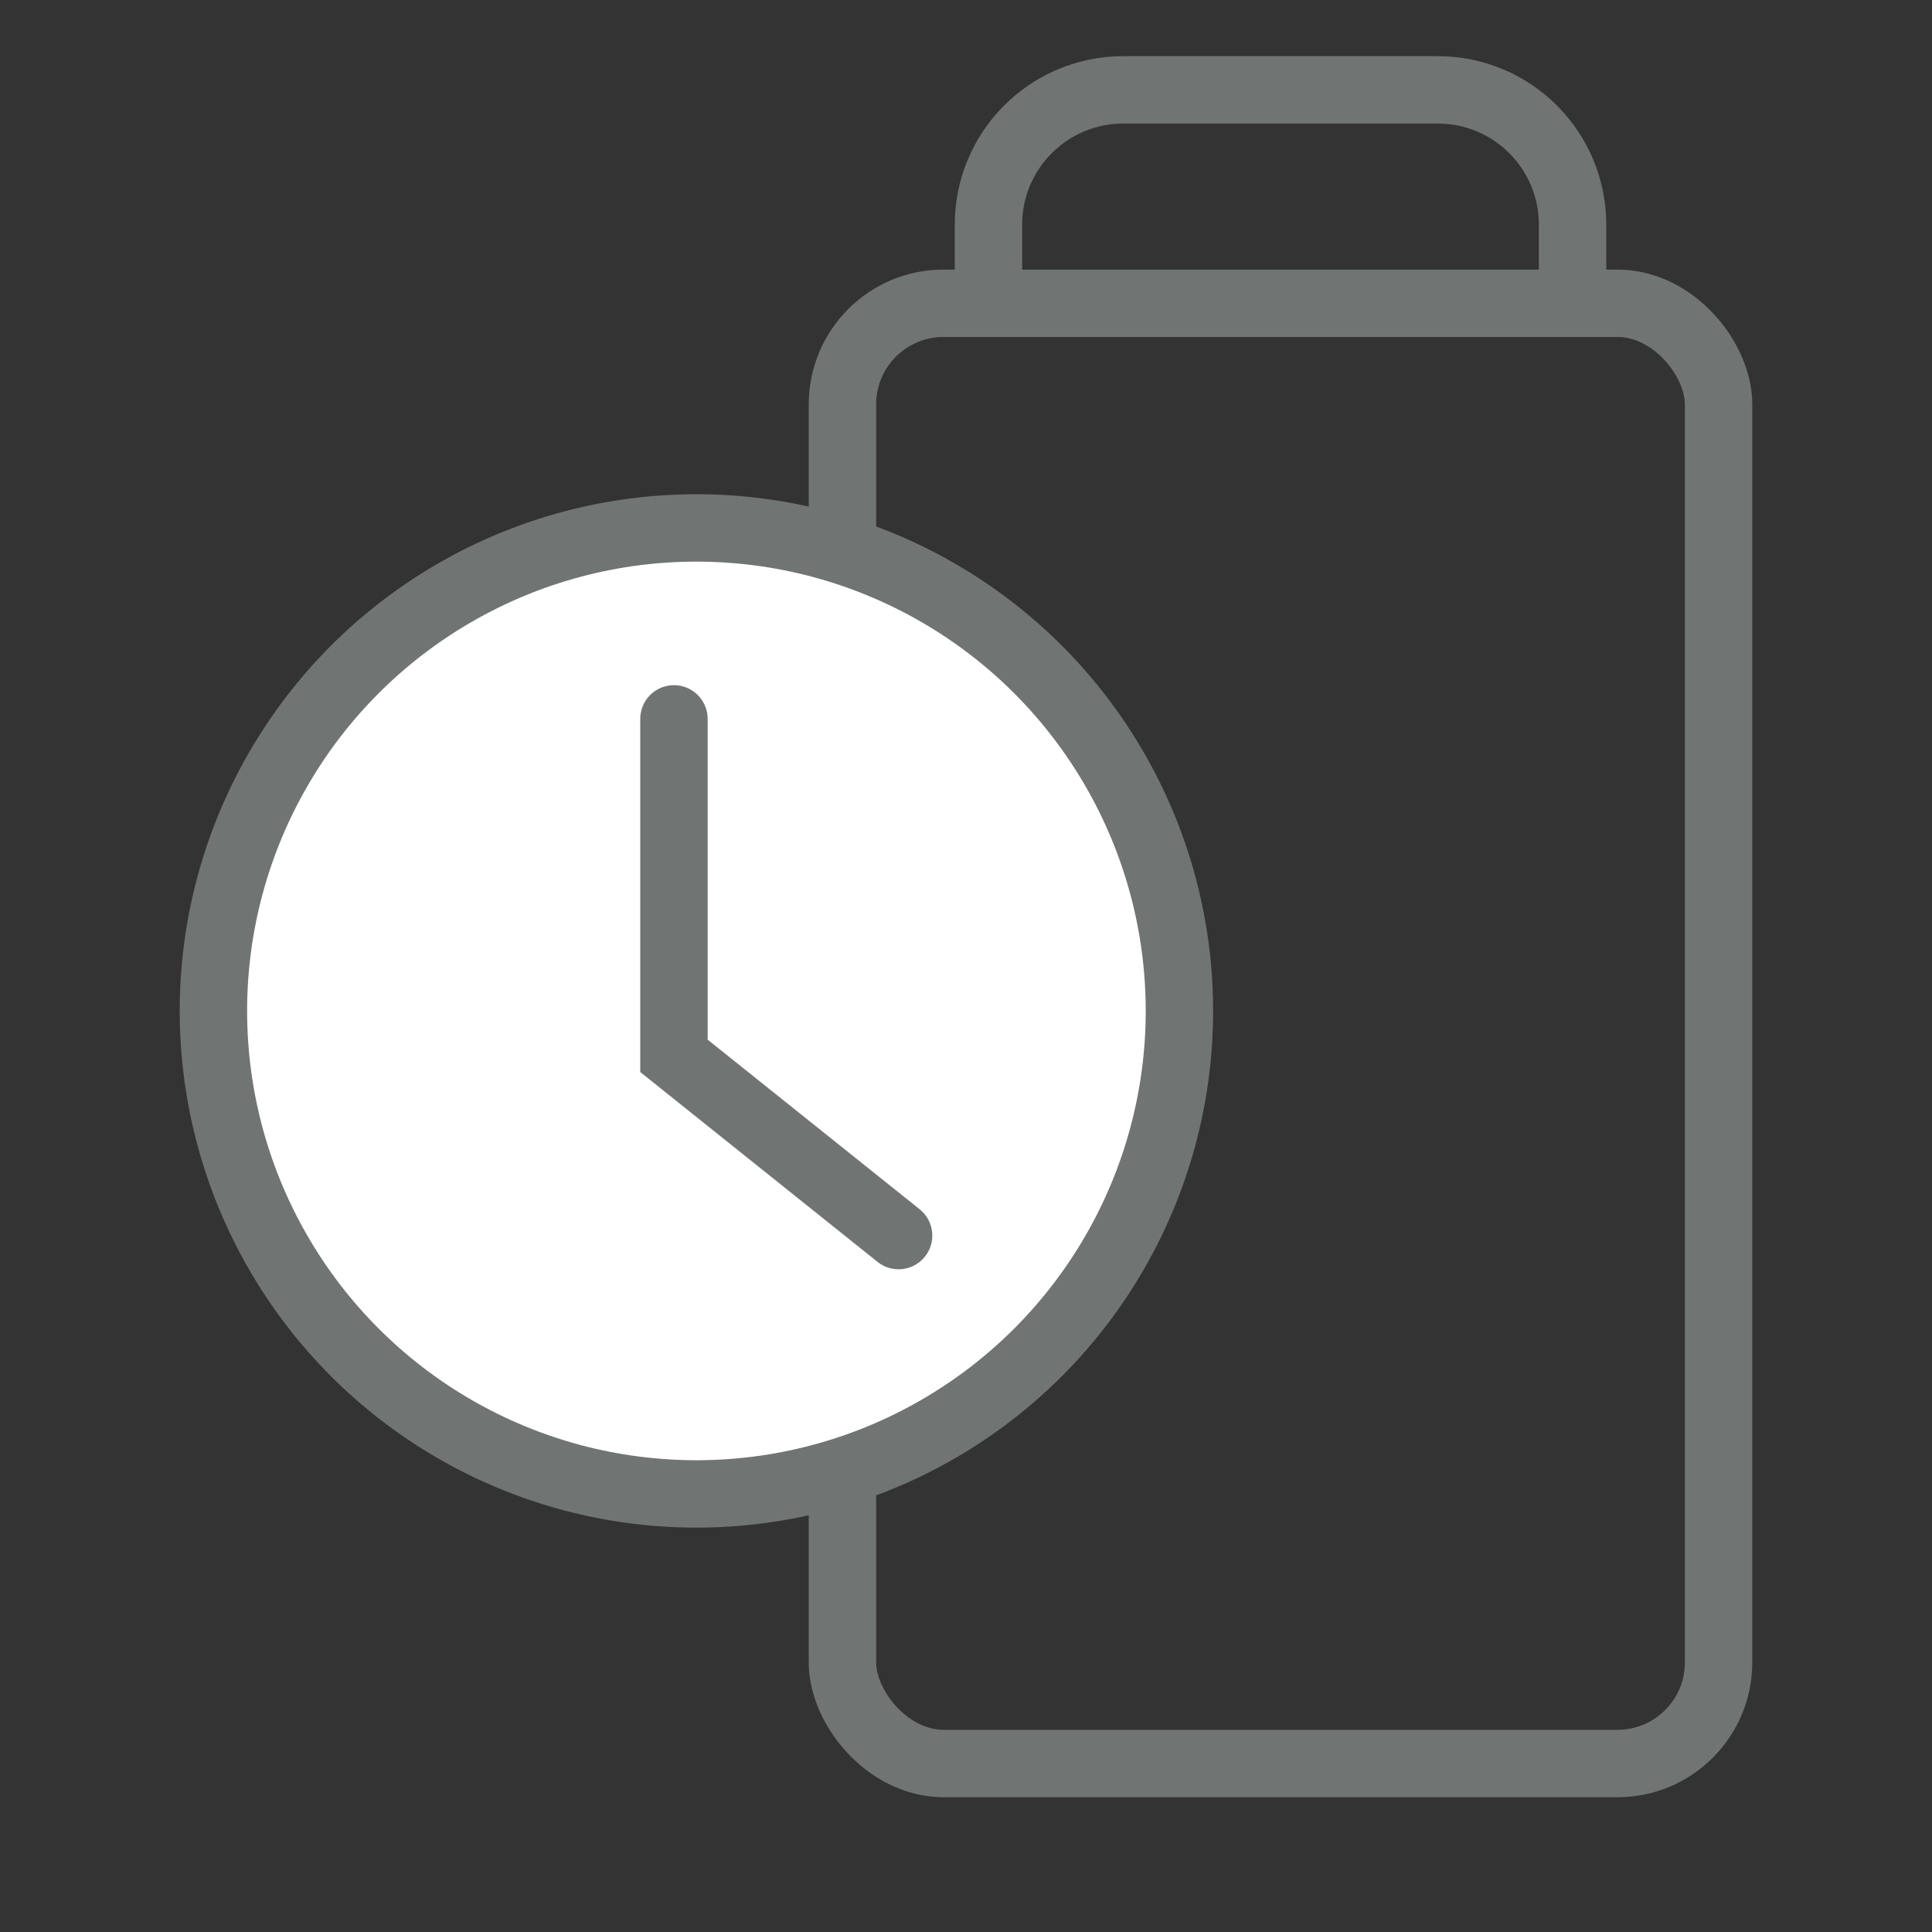
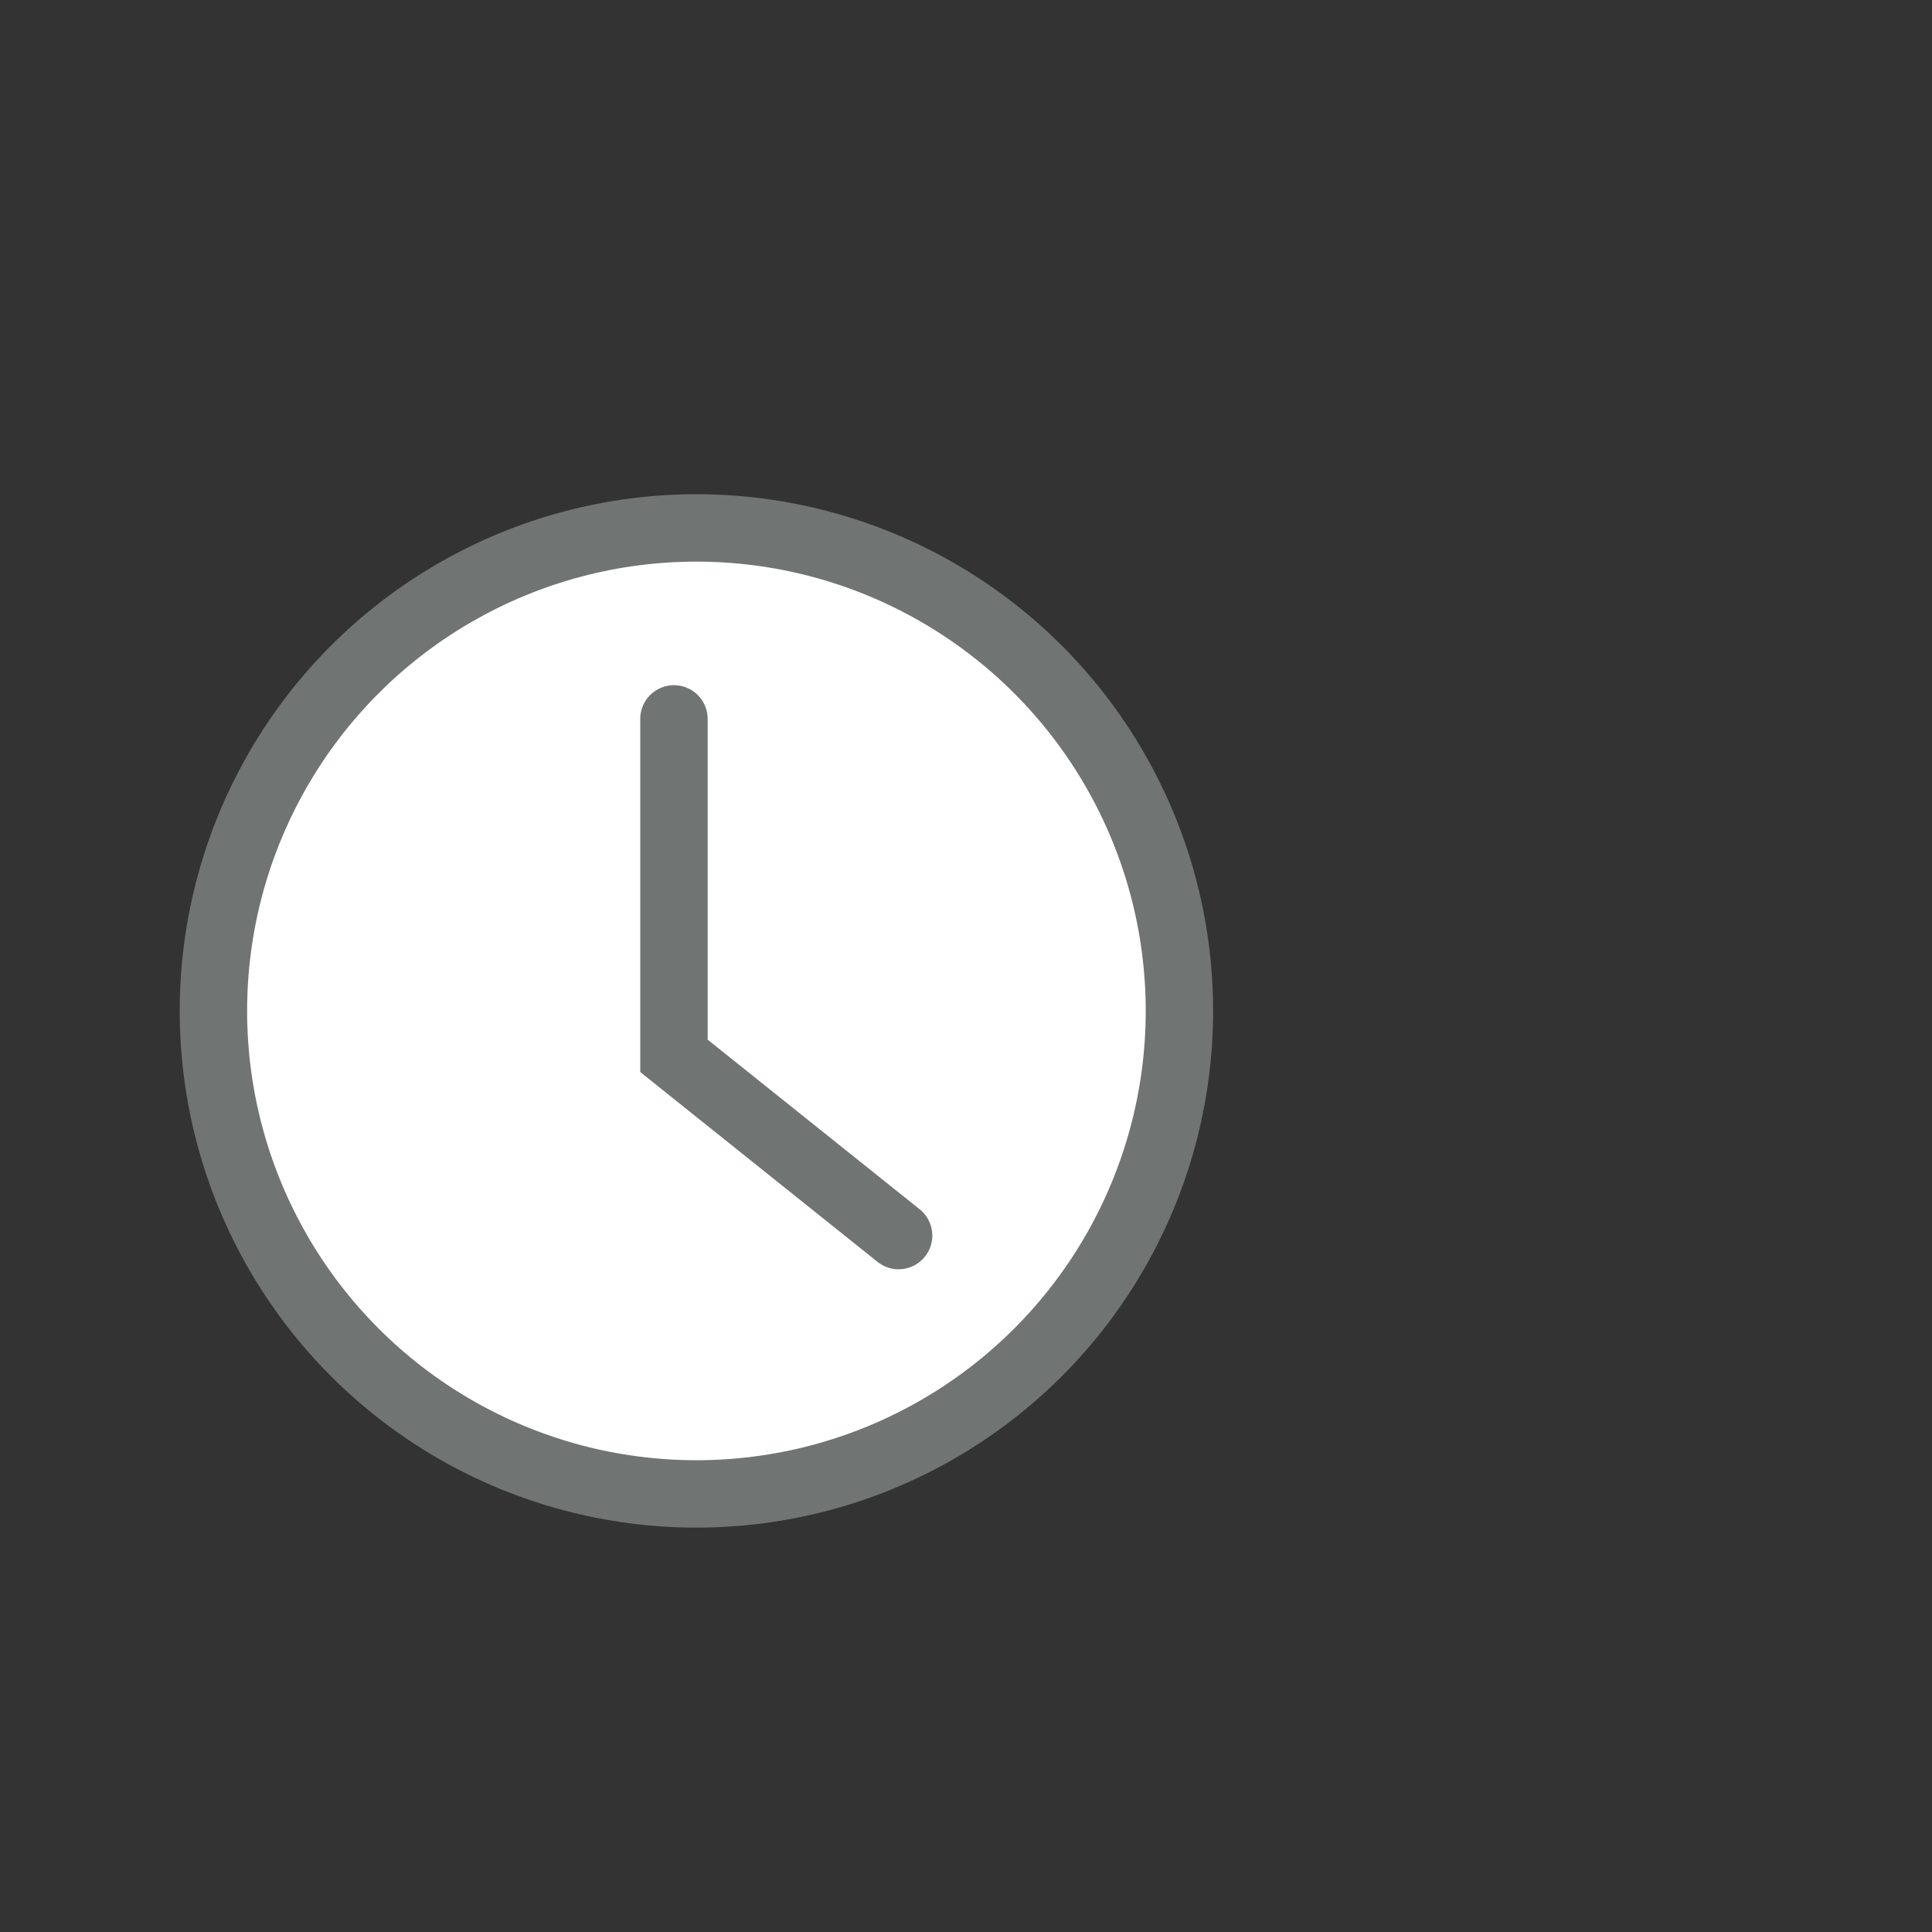
<svg xmlns="http://www.w3.org/2000/svg" width="43" height="43" viewBox="0 0 43 43" fill="none">
  <rect x="0" y="0" width="43" height="43" fill="#333333" stroke="none" />
-   <rect x="18.75" y="6.75" width="19.5" height="32.5" rx="2.25" stroke="#707473" stroke-width="1.5" />
-   <path d="M35 7V5C35 3.343 33.657 2 32 2H25C23.343 2 22 3.343 22 5V7" stroke="#707473" stroke-width="1.5" />
  <circle cx="15.5" cy="22.5" r="10.75" fill="white" stroke="#707473" stroke-width="1.5" />
  <path d="M15 16V23.5L20 27.5" stroke="#707473" stroke-width="1.5" stroke-linecap="round" />
</svg>